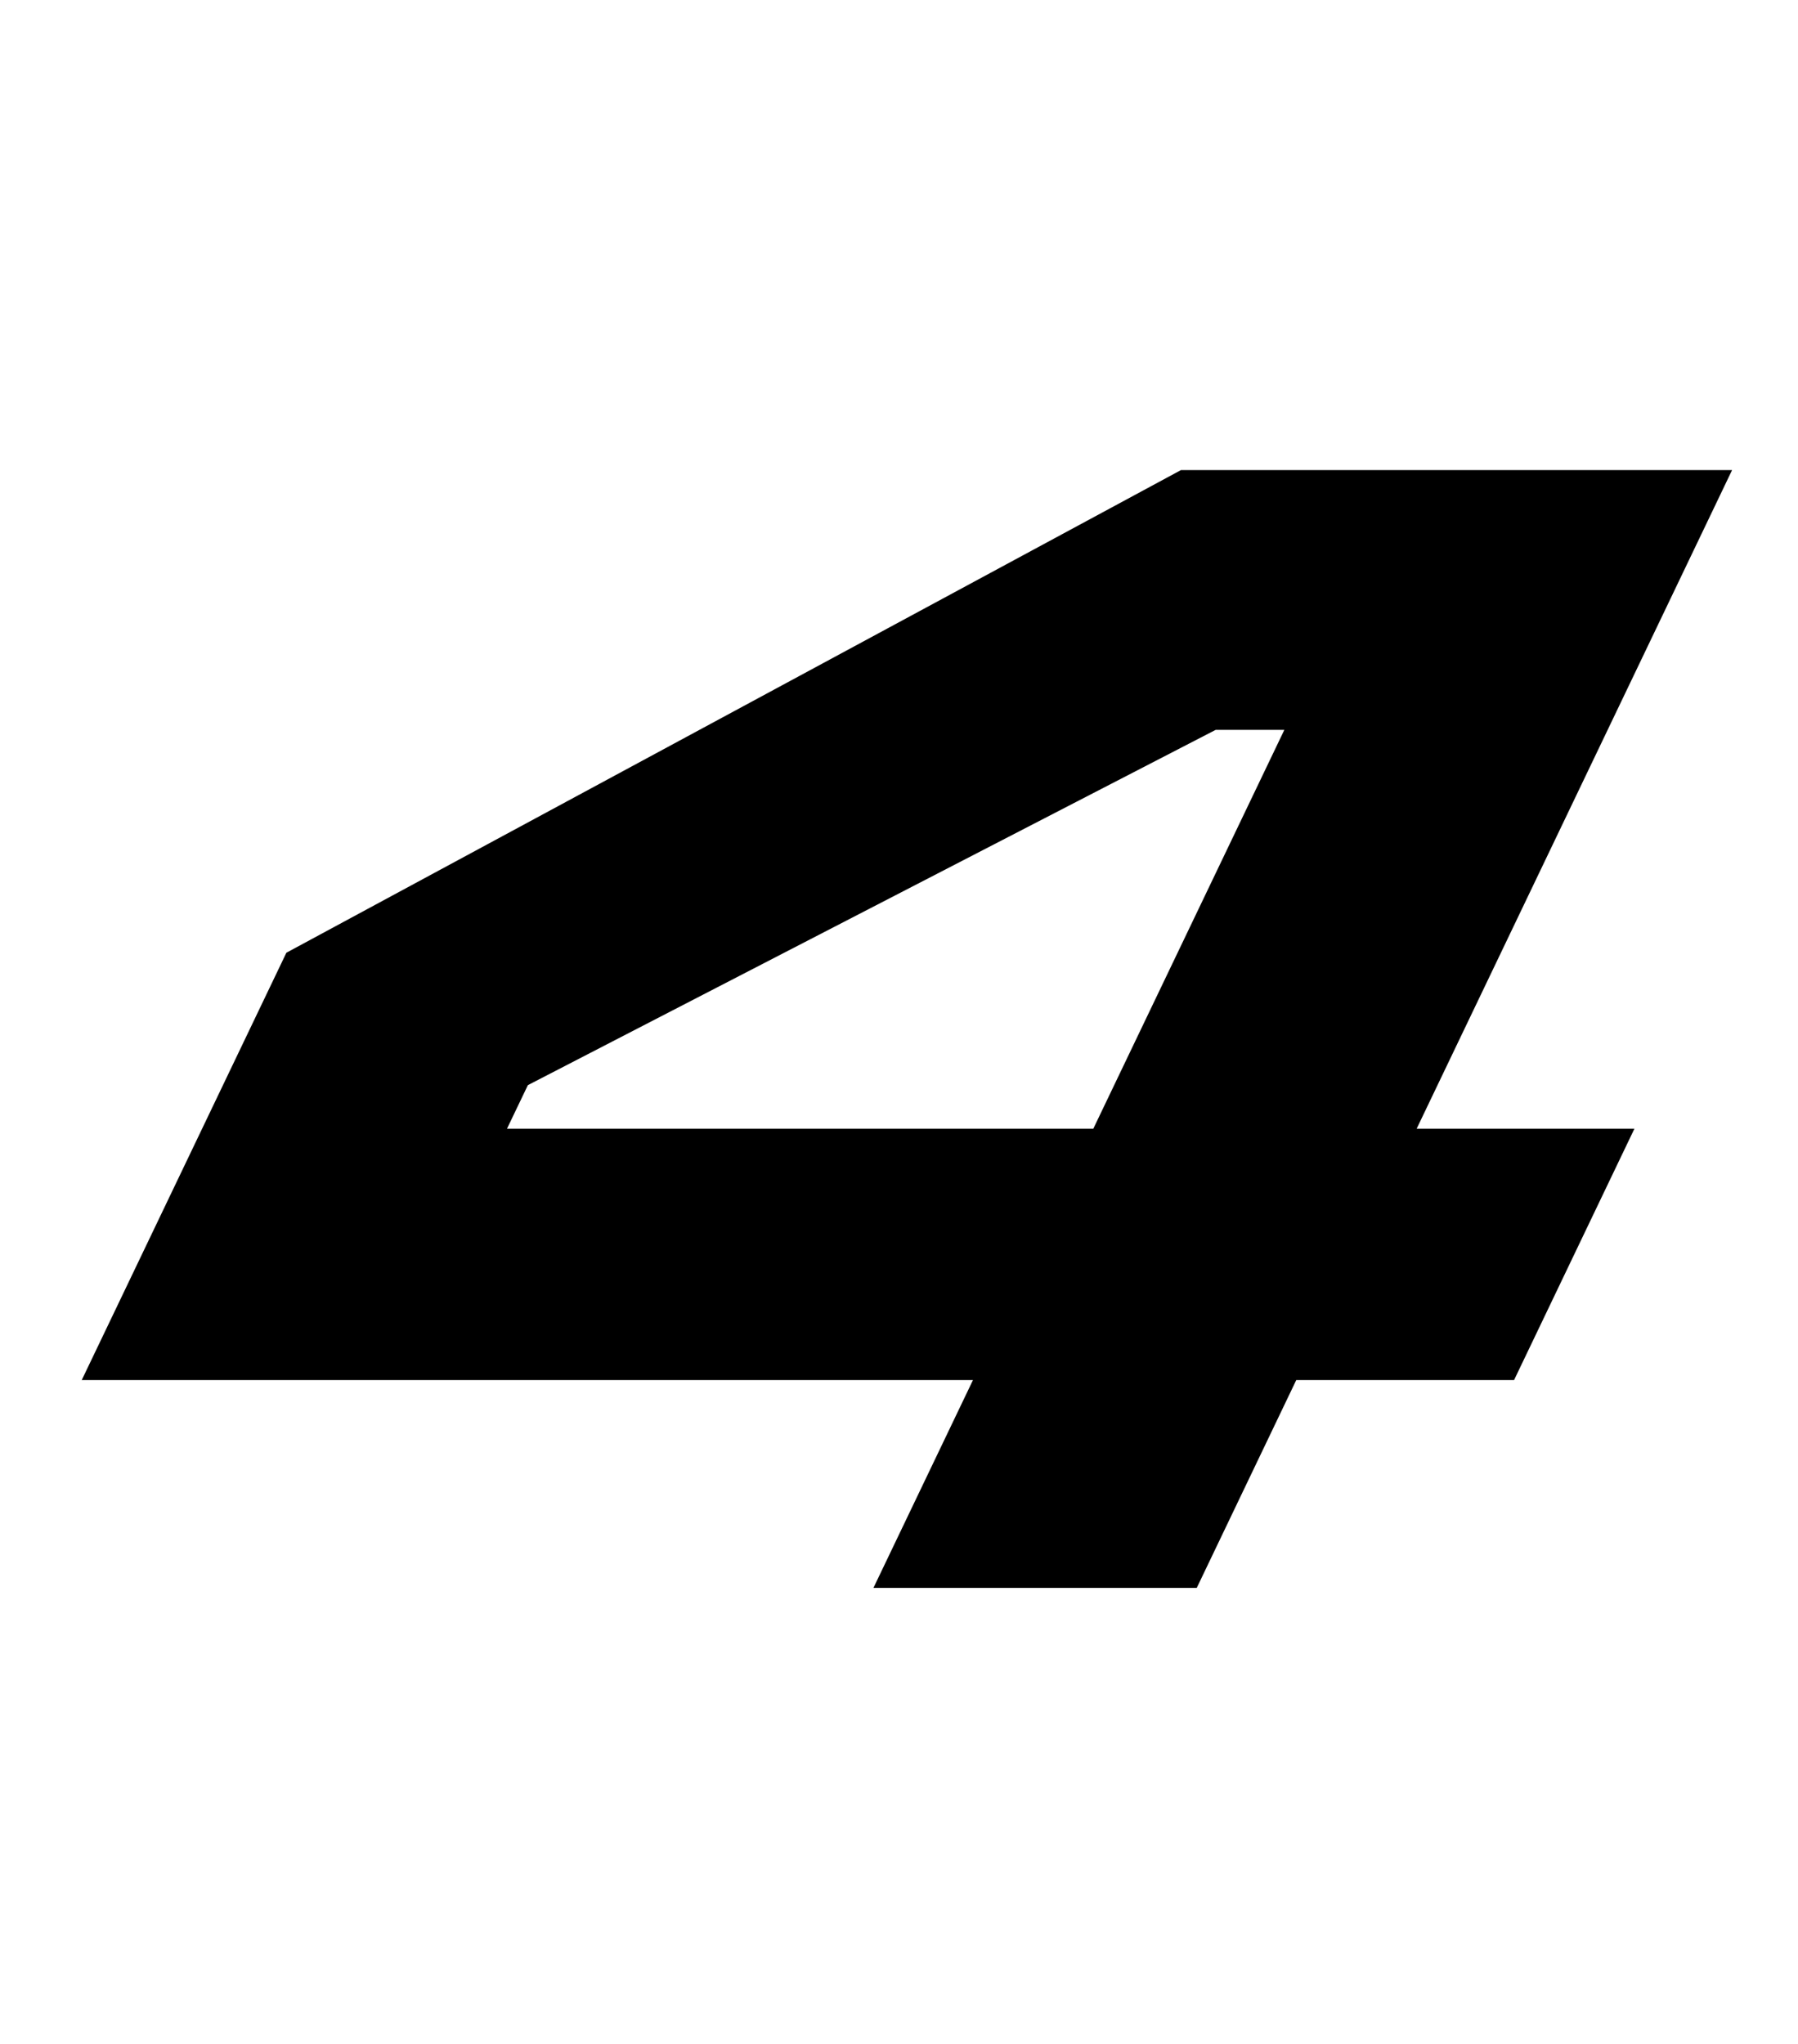
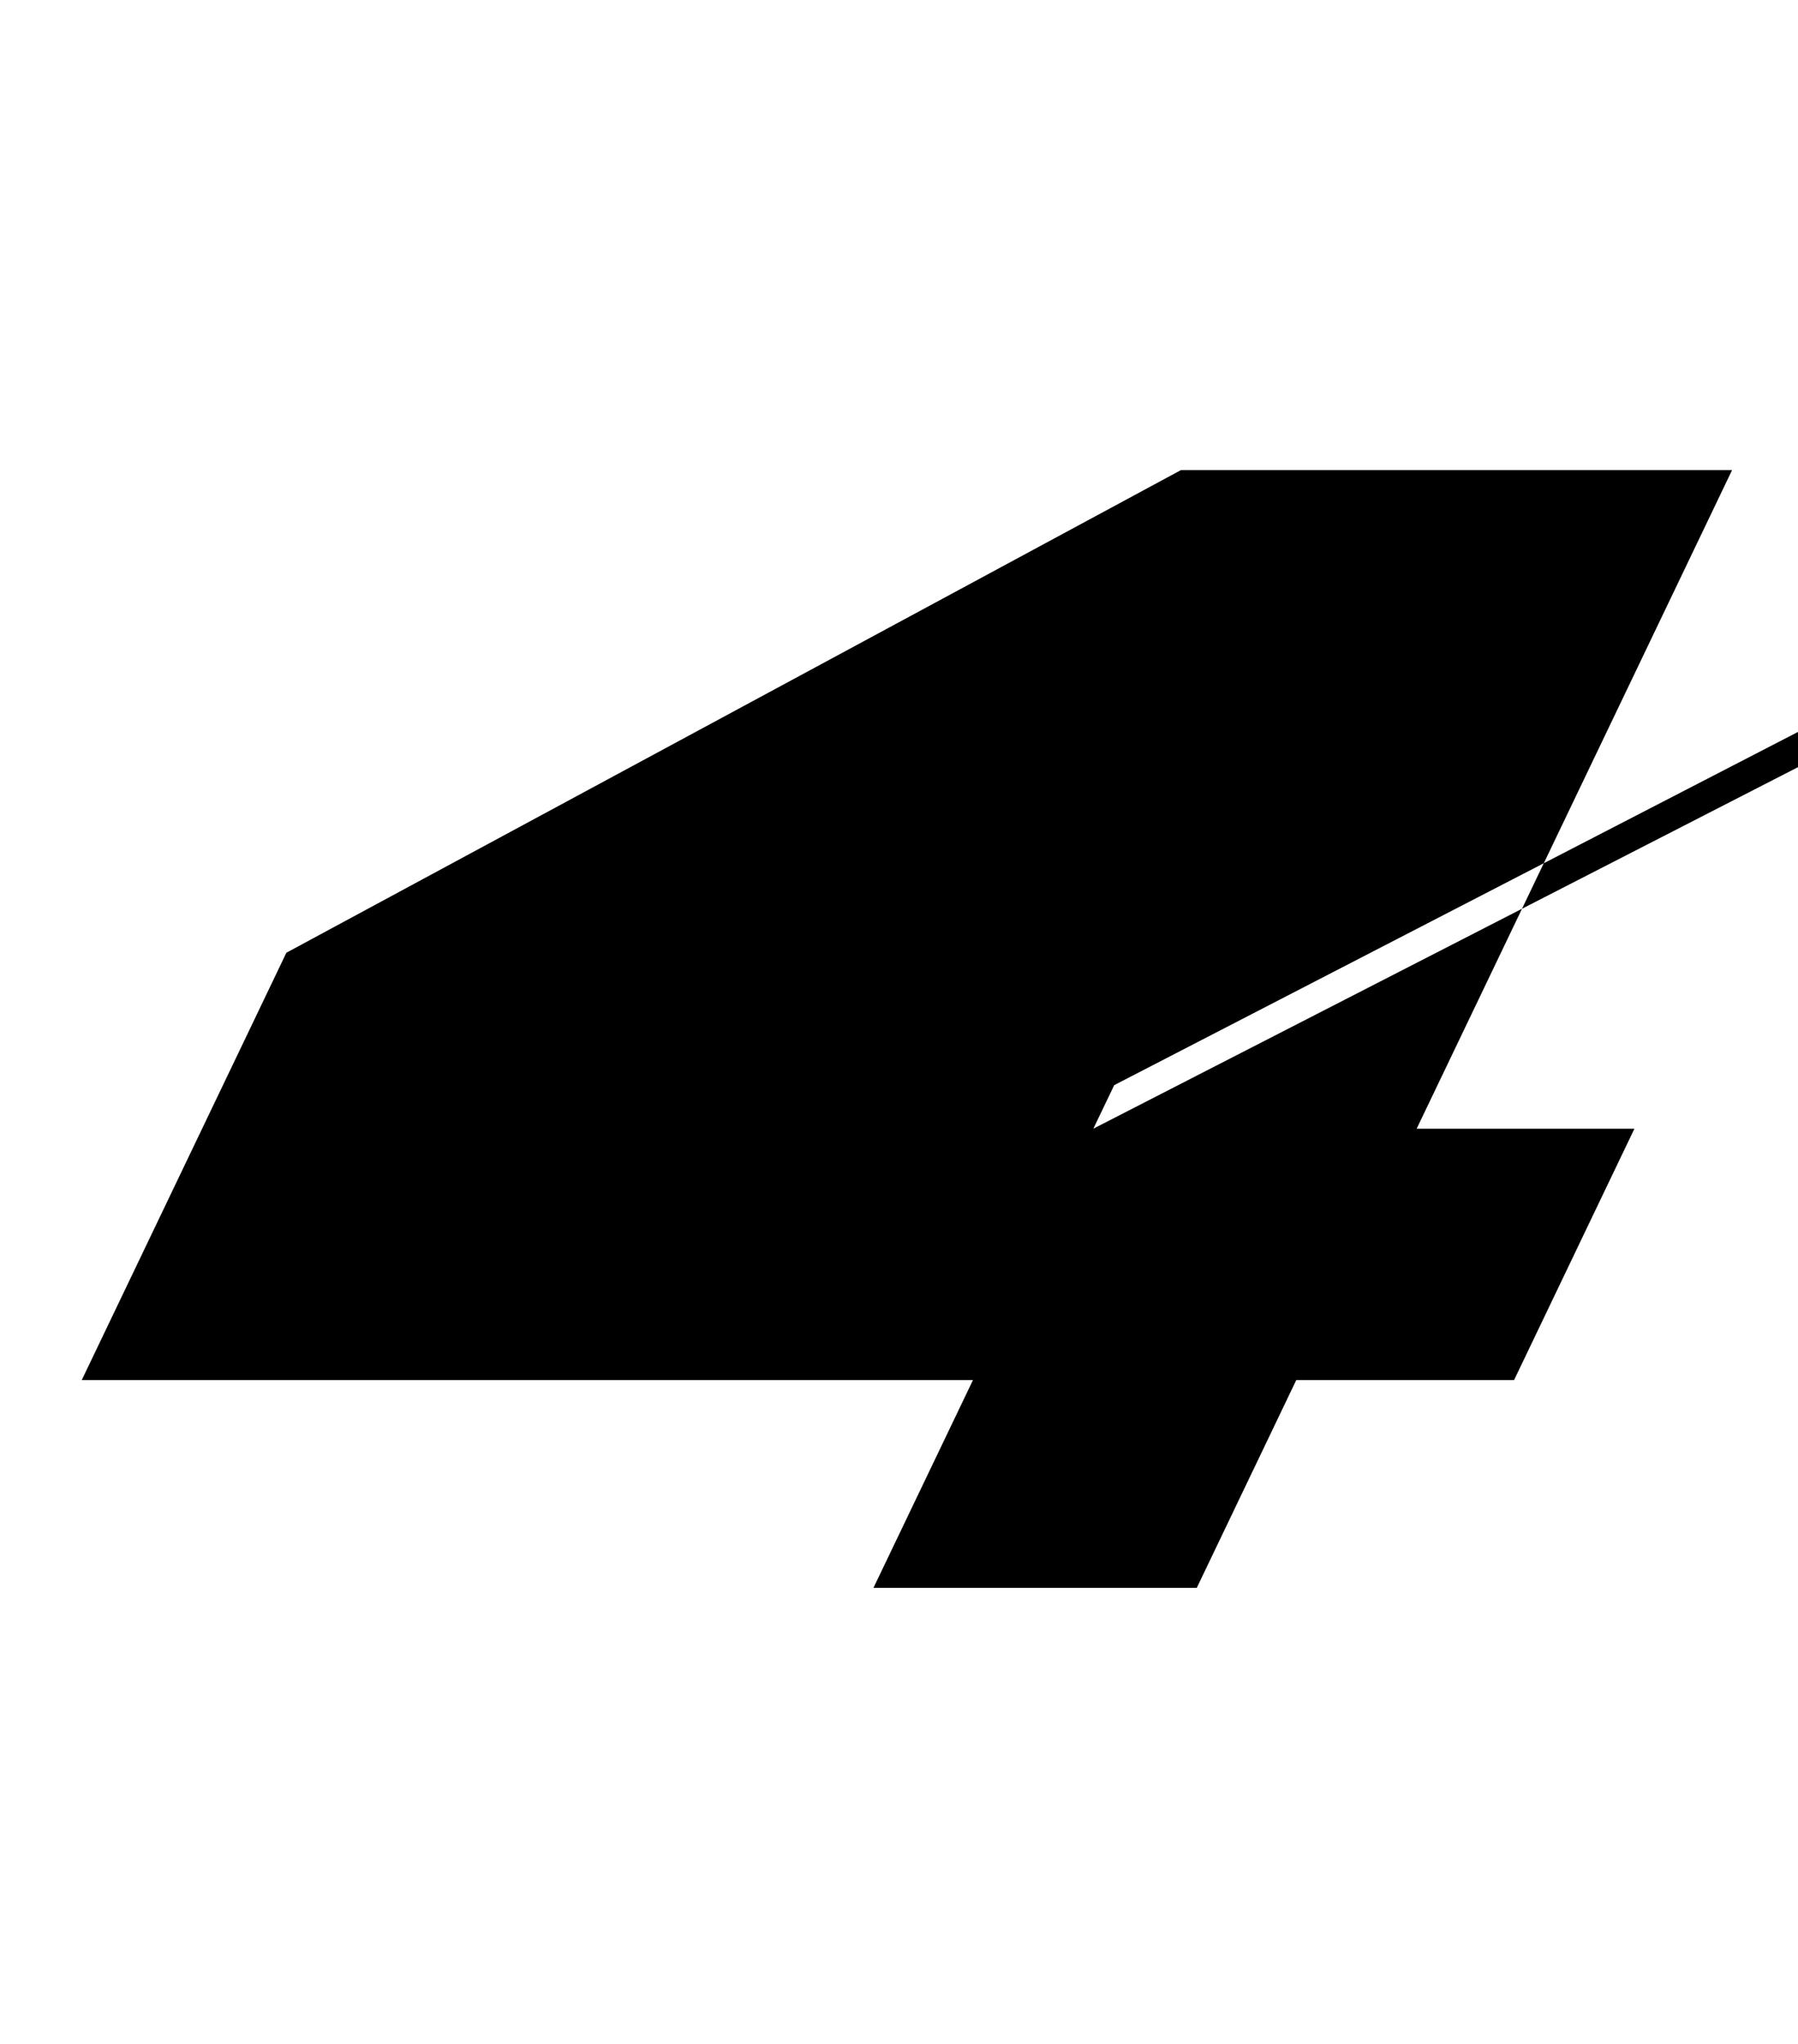
<svg xmlns="http://www.w3.org/2000/svg" fill="none" viewBox="0 0 88 100">
-   <path fill="#000" fill-rule="evenodd" d="M79.994 55.222H69.336L84.773 23H57.798L14.016 46.613 4 67.521h43.62l-4.871 10.167h15.824l4.87-10.167h10.66l5.891-12.299Zm-26.483 0H24.814l1.022-2.131 33.662-17.382h3.362L53.51 55.222Z" clip-rule="evenodd" />
+   <path fill="#000" fill-rule="evenodd" d="M79.994 55.222H69.336L84.773 23H57.798L14.016 46.613 4 67.521h43.62l-4.871 10.167h15.824l4.87-10.167h10.66l5.891-12.299Zm-26.483 0l1.022-2.131 33.662-17.382h3.362L53.51 55.222Z" clip-rule="evenodd" />
</svg>